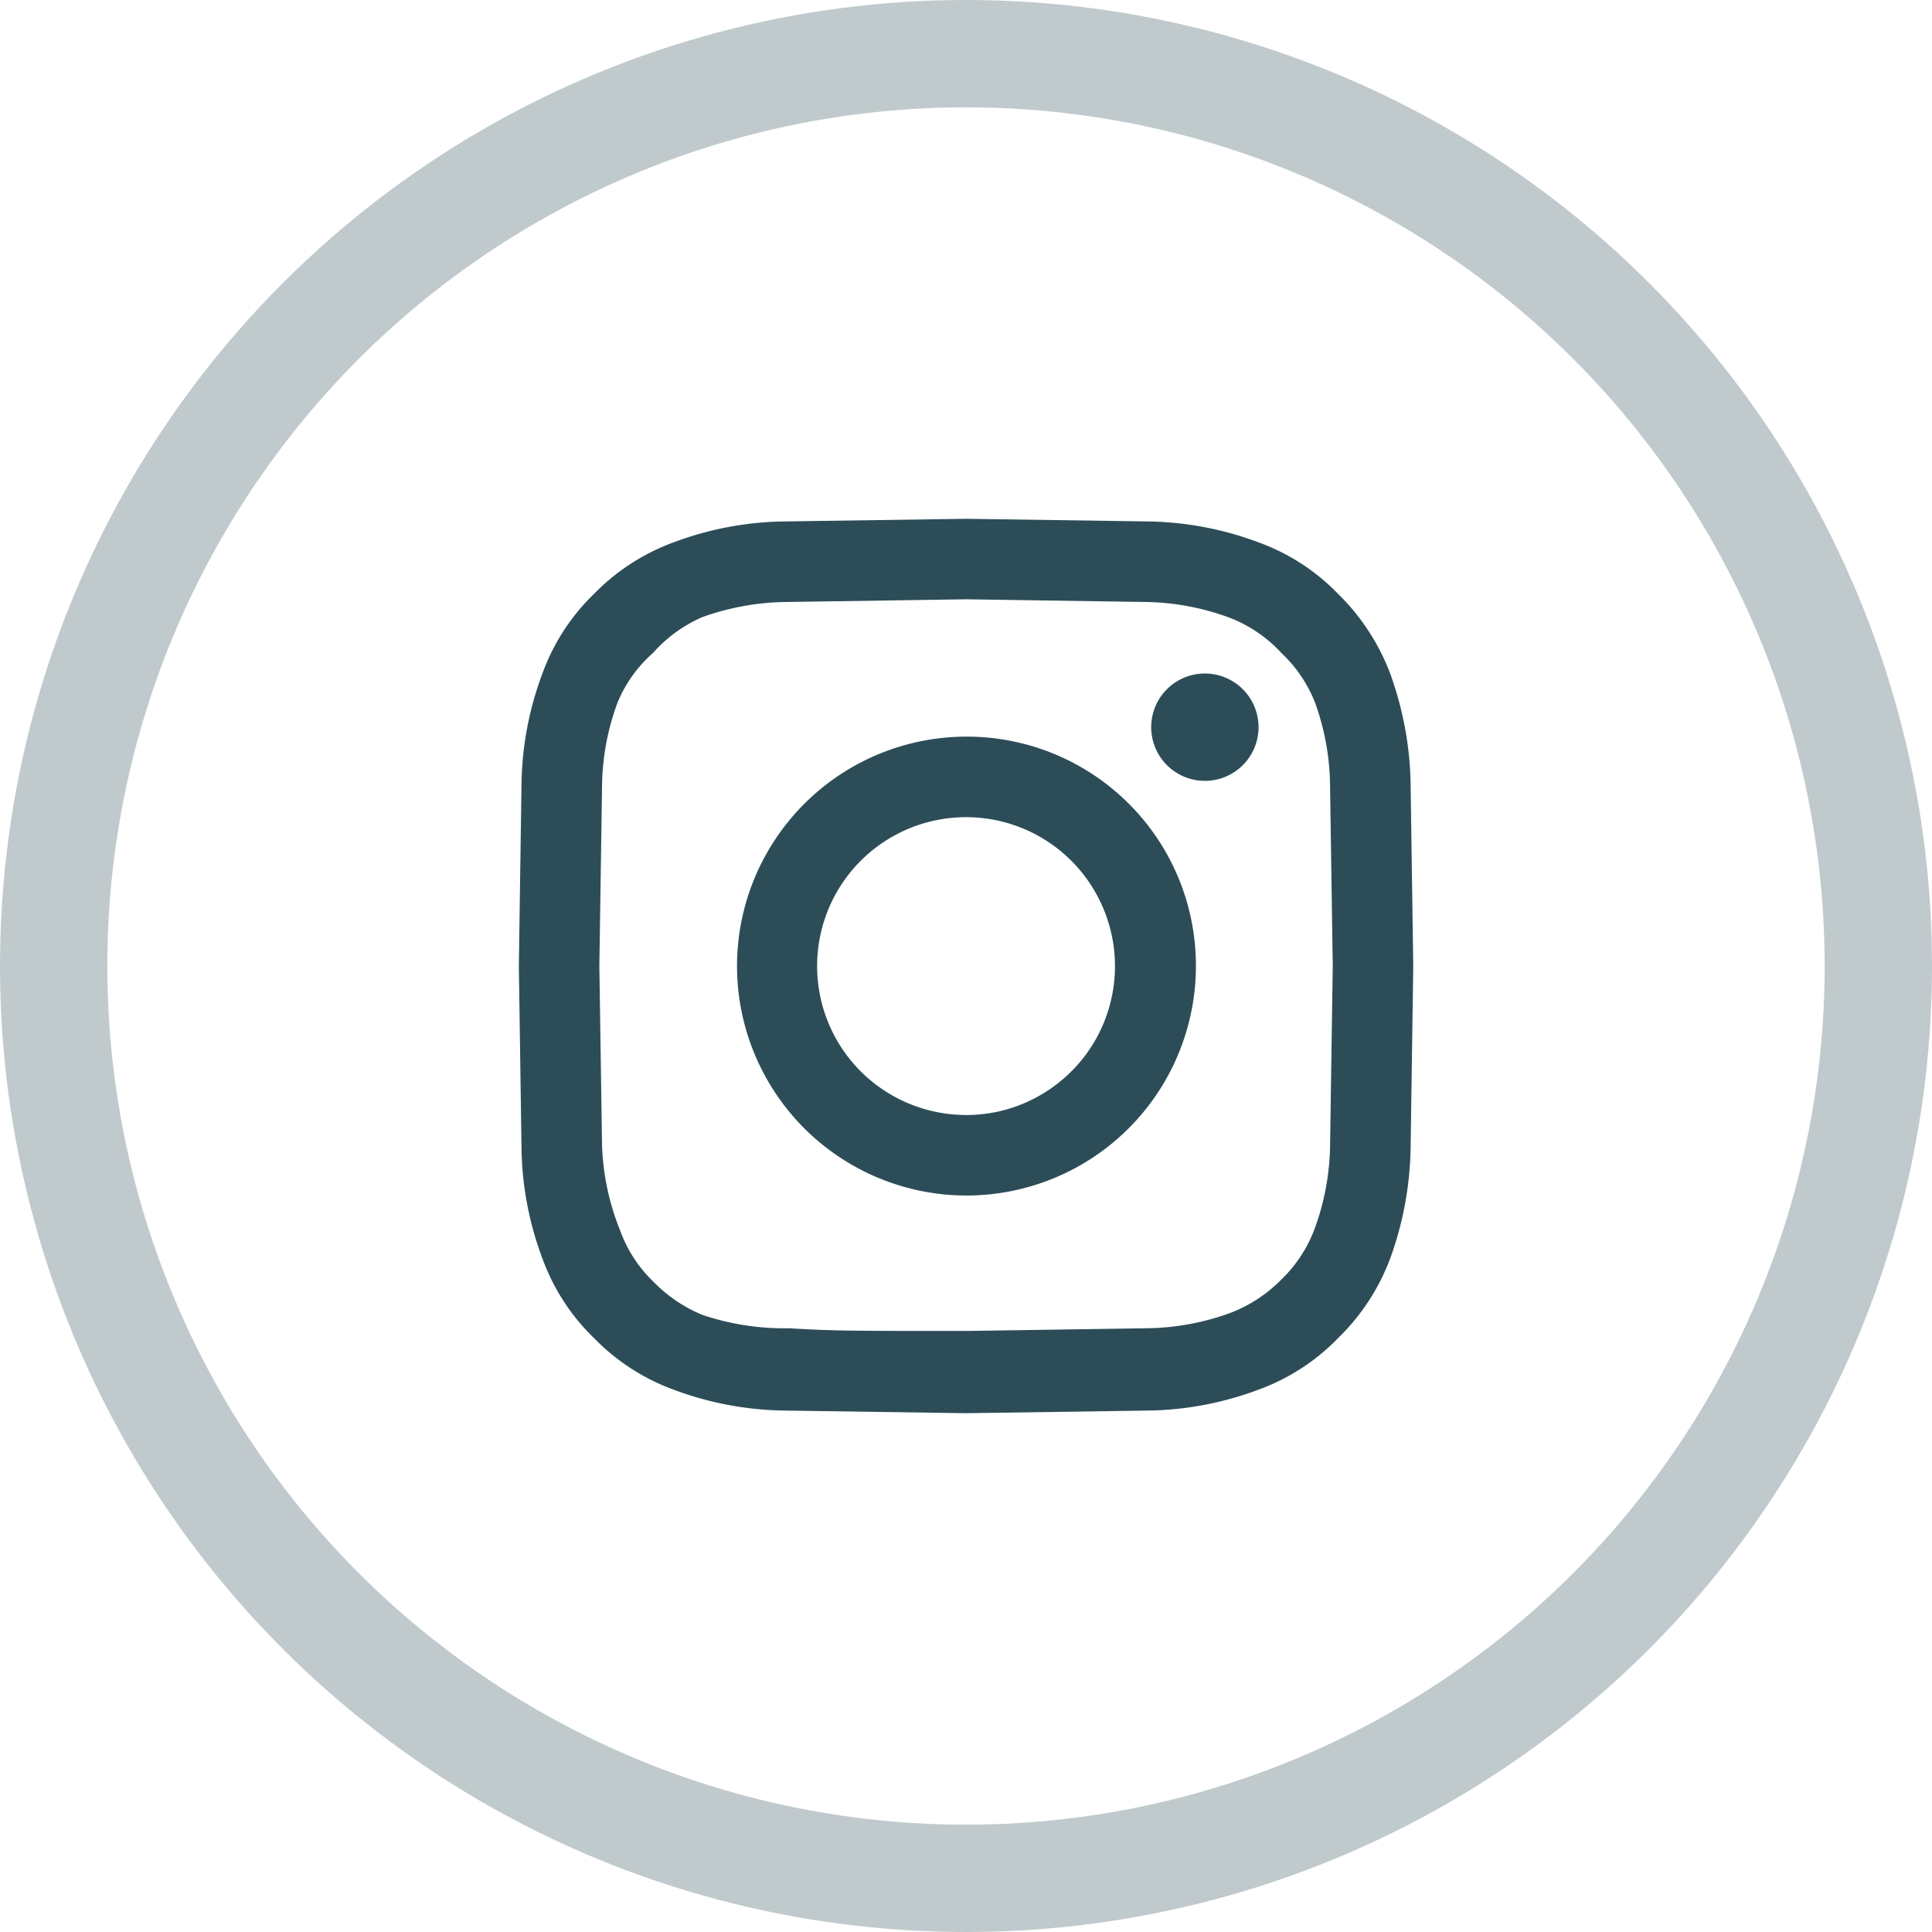
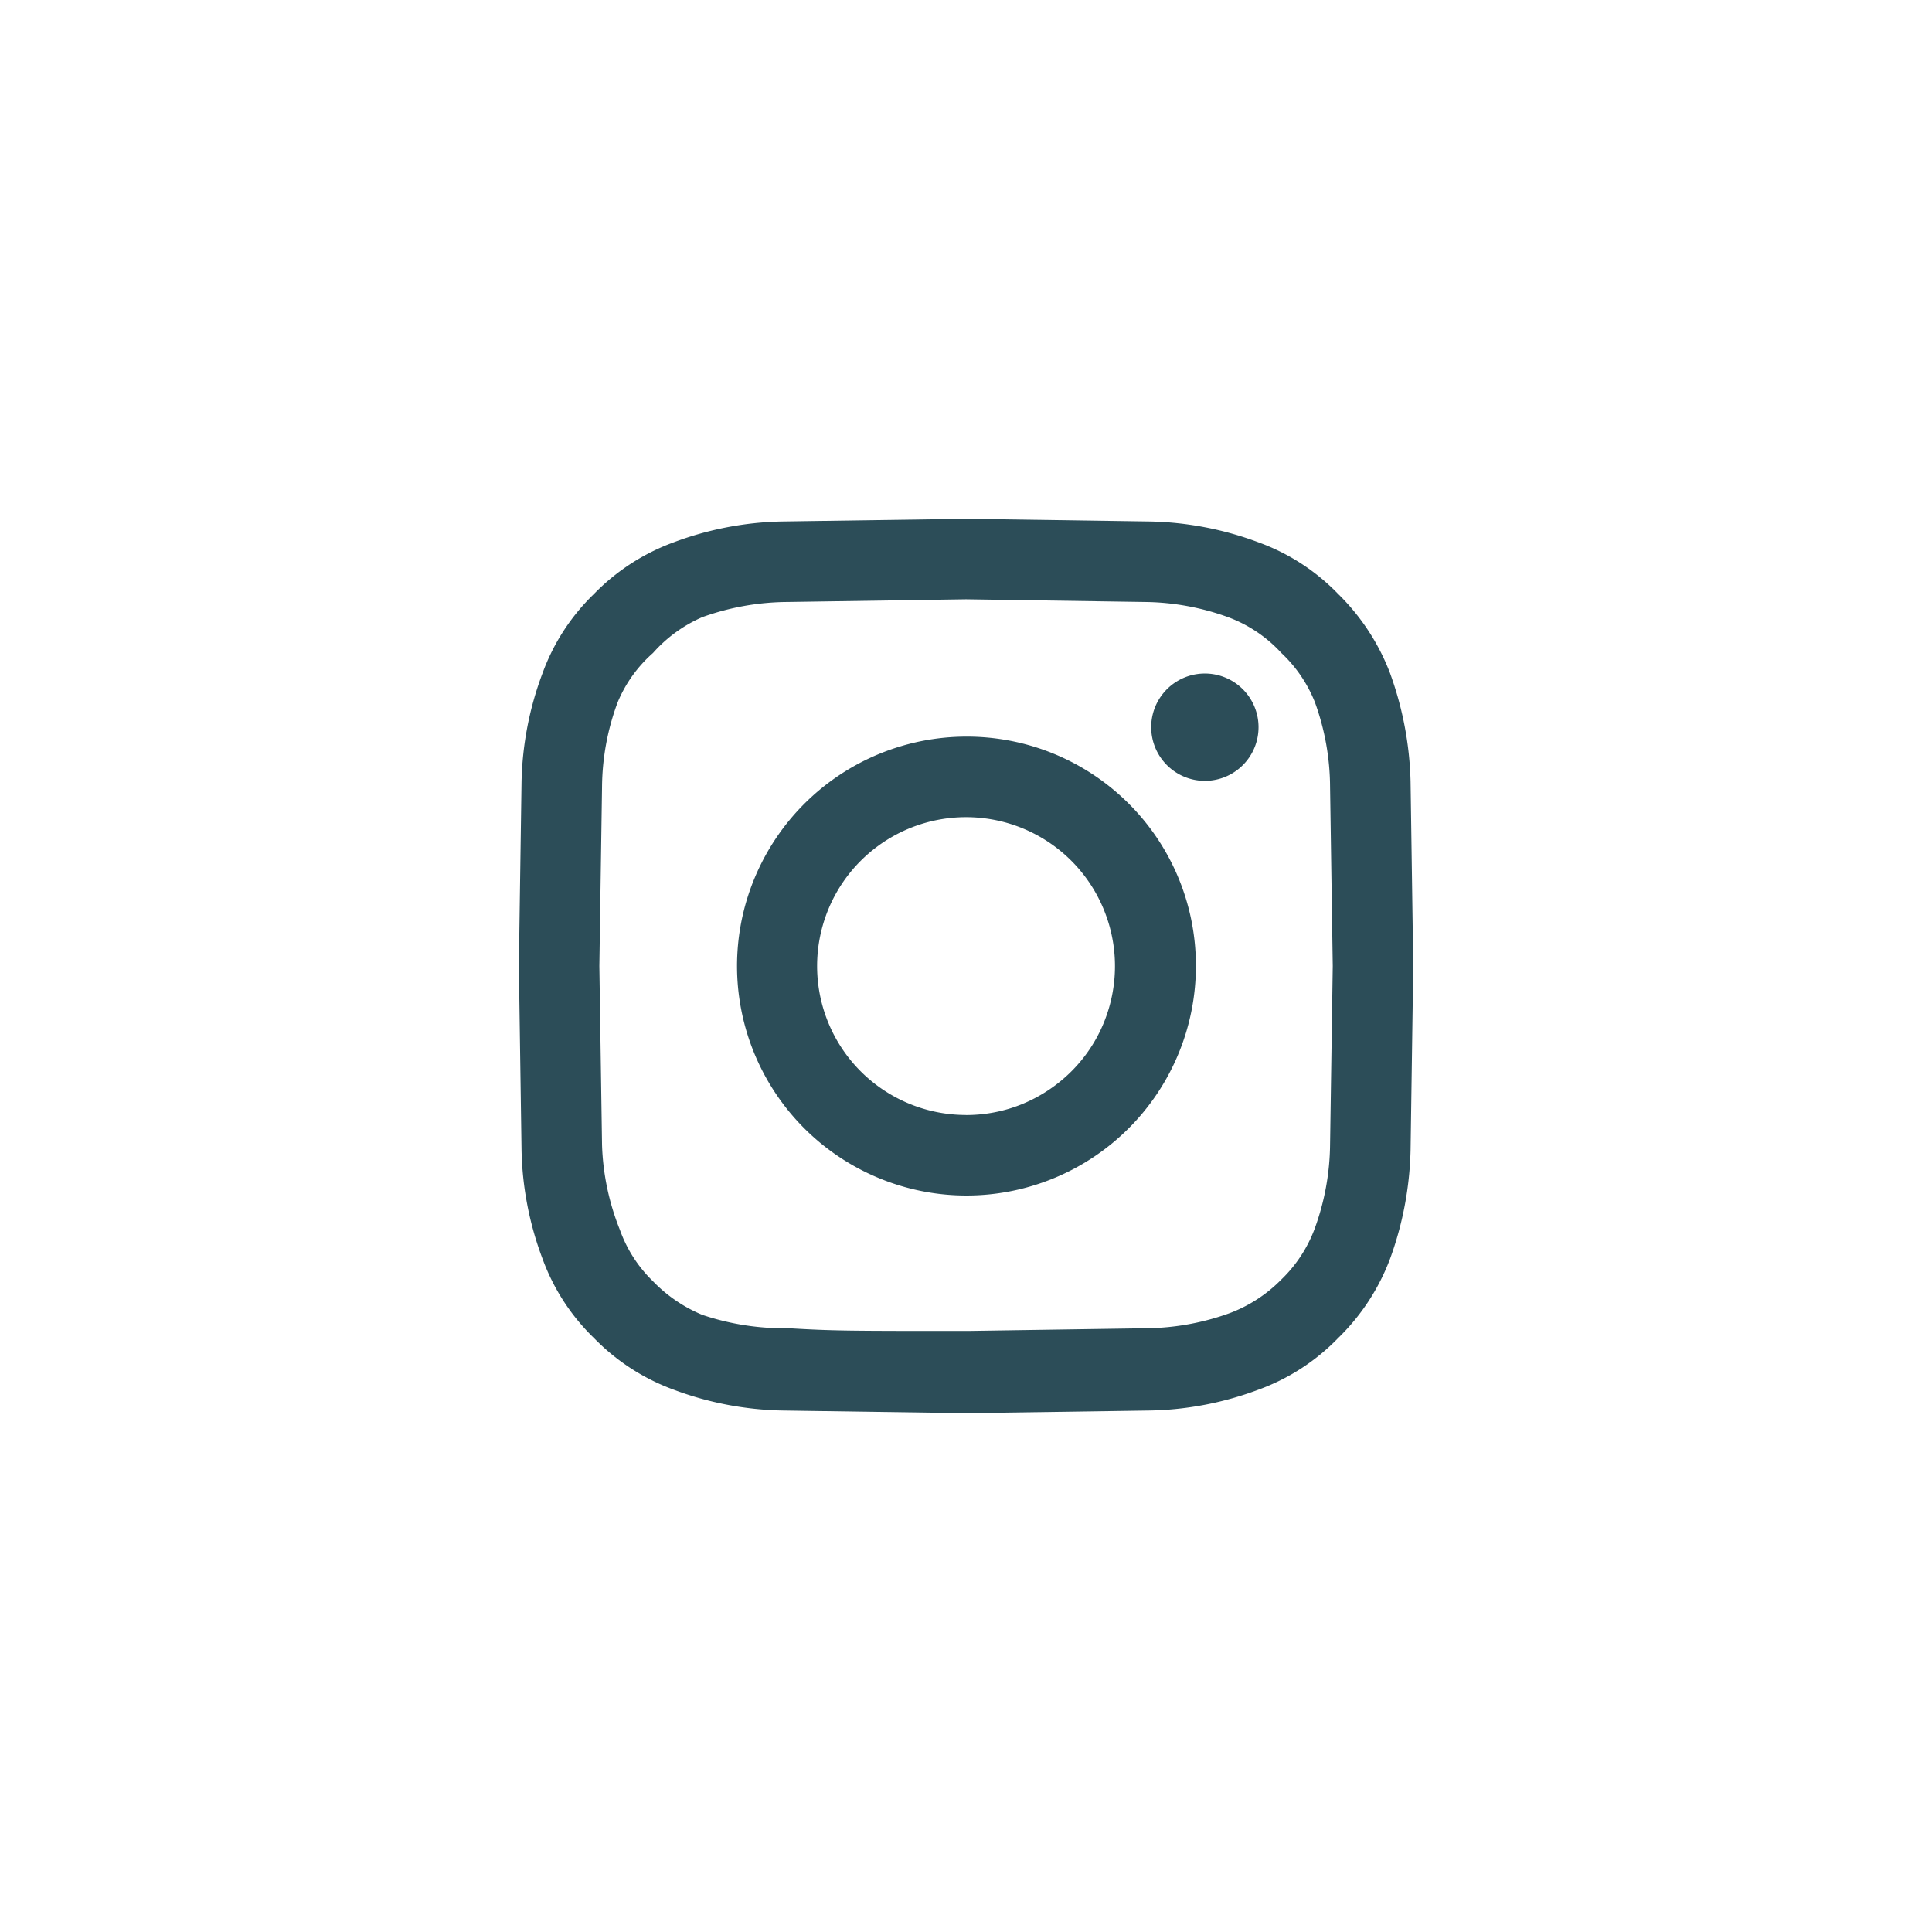
<svg xmlns="http://www.w3.org/2000/svg" width="36" height="36" fill="none">
-   <circle opacity=".3" cx="18" cy="18" r="17" stroke="#2c4d58" stroke-width="2" />
  <path d="M22.451 12.55a1 1 0 0 0-.924.617 1 1 0 0 0 .217 1.09 1 1 0 0 0 1.09.217 1 1 0 0 0 .617-.924 1 1 0 0 0-1-1zm3.833 2.017c-.016-.691-.146-1.375-.383-2.025-.212-.556-.542-1.059-.967-1.475-.413-.427-.917-.755-1.475-.958-.648-.245-1.333-.377-2.025-.392l-3.433-.05-3.433.05c-.692.014-1.377.147-2.025.392a3.98 3.98 0 0 0-1.475.958c-.427.413-.755.917-.958 1.475-.245.648-.377 1.333-.392 2.025L9.668 18l.05 3.433c.014.692.147 1.377.392 2.025.204.558.531 1.062.958 1.475.414.425.918.753 1.475.958.648.245 1.333.377 2.025.392l3.433.05 3.433-.05c.692-.014 1.377-.147 2.025-.392.558-.204 1.062-.531 1.475-.958a4.04 4.04 0 0 0 .967-1.475c.238-.649.367-1.334.383-2.025l.05-3.433-.05-3.433zm-1.5 6.767c-.006.529-.102 1.053-.283 1.55a2.55 2.55 0 0 1-.625.958 2.66 2.66 0 0 1-.958.625c-.497.181-1.021.277-1.55.283l-3.333.05c-2.192 0-2.5 0-3.333-.05-.549.01-1.096-.074-1.617-.25-.345-.143-.657-.356-.917-.625a2.5 2.5 0 0 1-.617-.958c-.203-.504-.316-1.04-.333-1.583L11.168 18l.05-3.333c.004-.541.102-1.077.292-1.583a2.5 2.5 0 0 1 .658-.917c.253-.286.566-.514.917-.667.508-.183 1.043-.279 1.583-.283l3.333-.05 3.333.05c.529.006 1.053.102 1.55.283a2.55 2.55 0 0 1 .992.667 2.55 2.55 0 0 1 .625.917c.185.507.281 1.043.283 1.583l.05 3.333-.05 3.333zm-6.783-7.608c-.845.002-1.671.254-2.373.725s-1.248 1.139-1.571 1.92-.406 1.641-.24 2.469.574 1.59 1.172 2.187 1.36 1.003 2.189 1.168 1.688.079 2.469-.245 1.448-.872 1.917-1.575.72-1.529.72-2.374a4.27 4.27 0 0 0-.324-1.639c-.215-.52-.531-.992-.929-1.389s-.871-.712-1.391-.926a4.27 4.27 0 0 0-1.64-.321zm0 7.05c-.549 0-1.085-.163-1.542-.468s-.812-.738-1.022-1.245-.265-1.065-.158-1.603.371-1.033.76-1.421.883-.652 1.421-.759 1.096-.052 1.603.158.941.566 1.245 1.022.468.993.468 1.542c0 .364-.072.725-.211 1.062s-.344.643-.602.9-.564.462-.9.602-.697.211-1.062.211z" fill="#2c4d58" />
</svg>